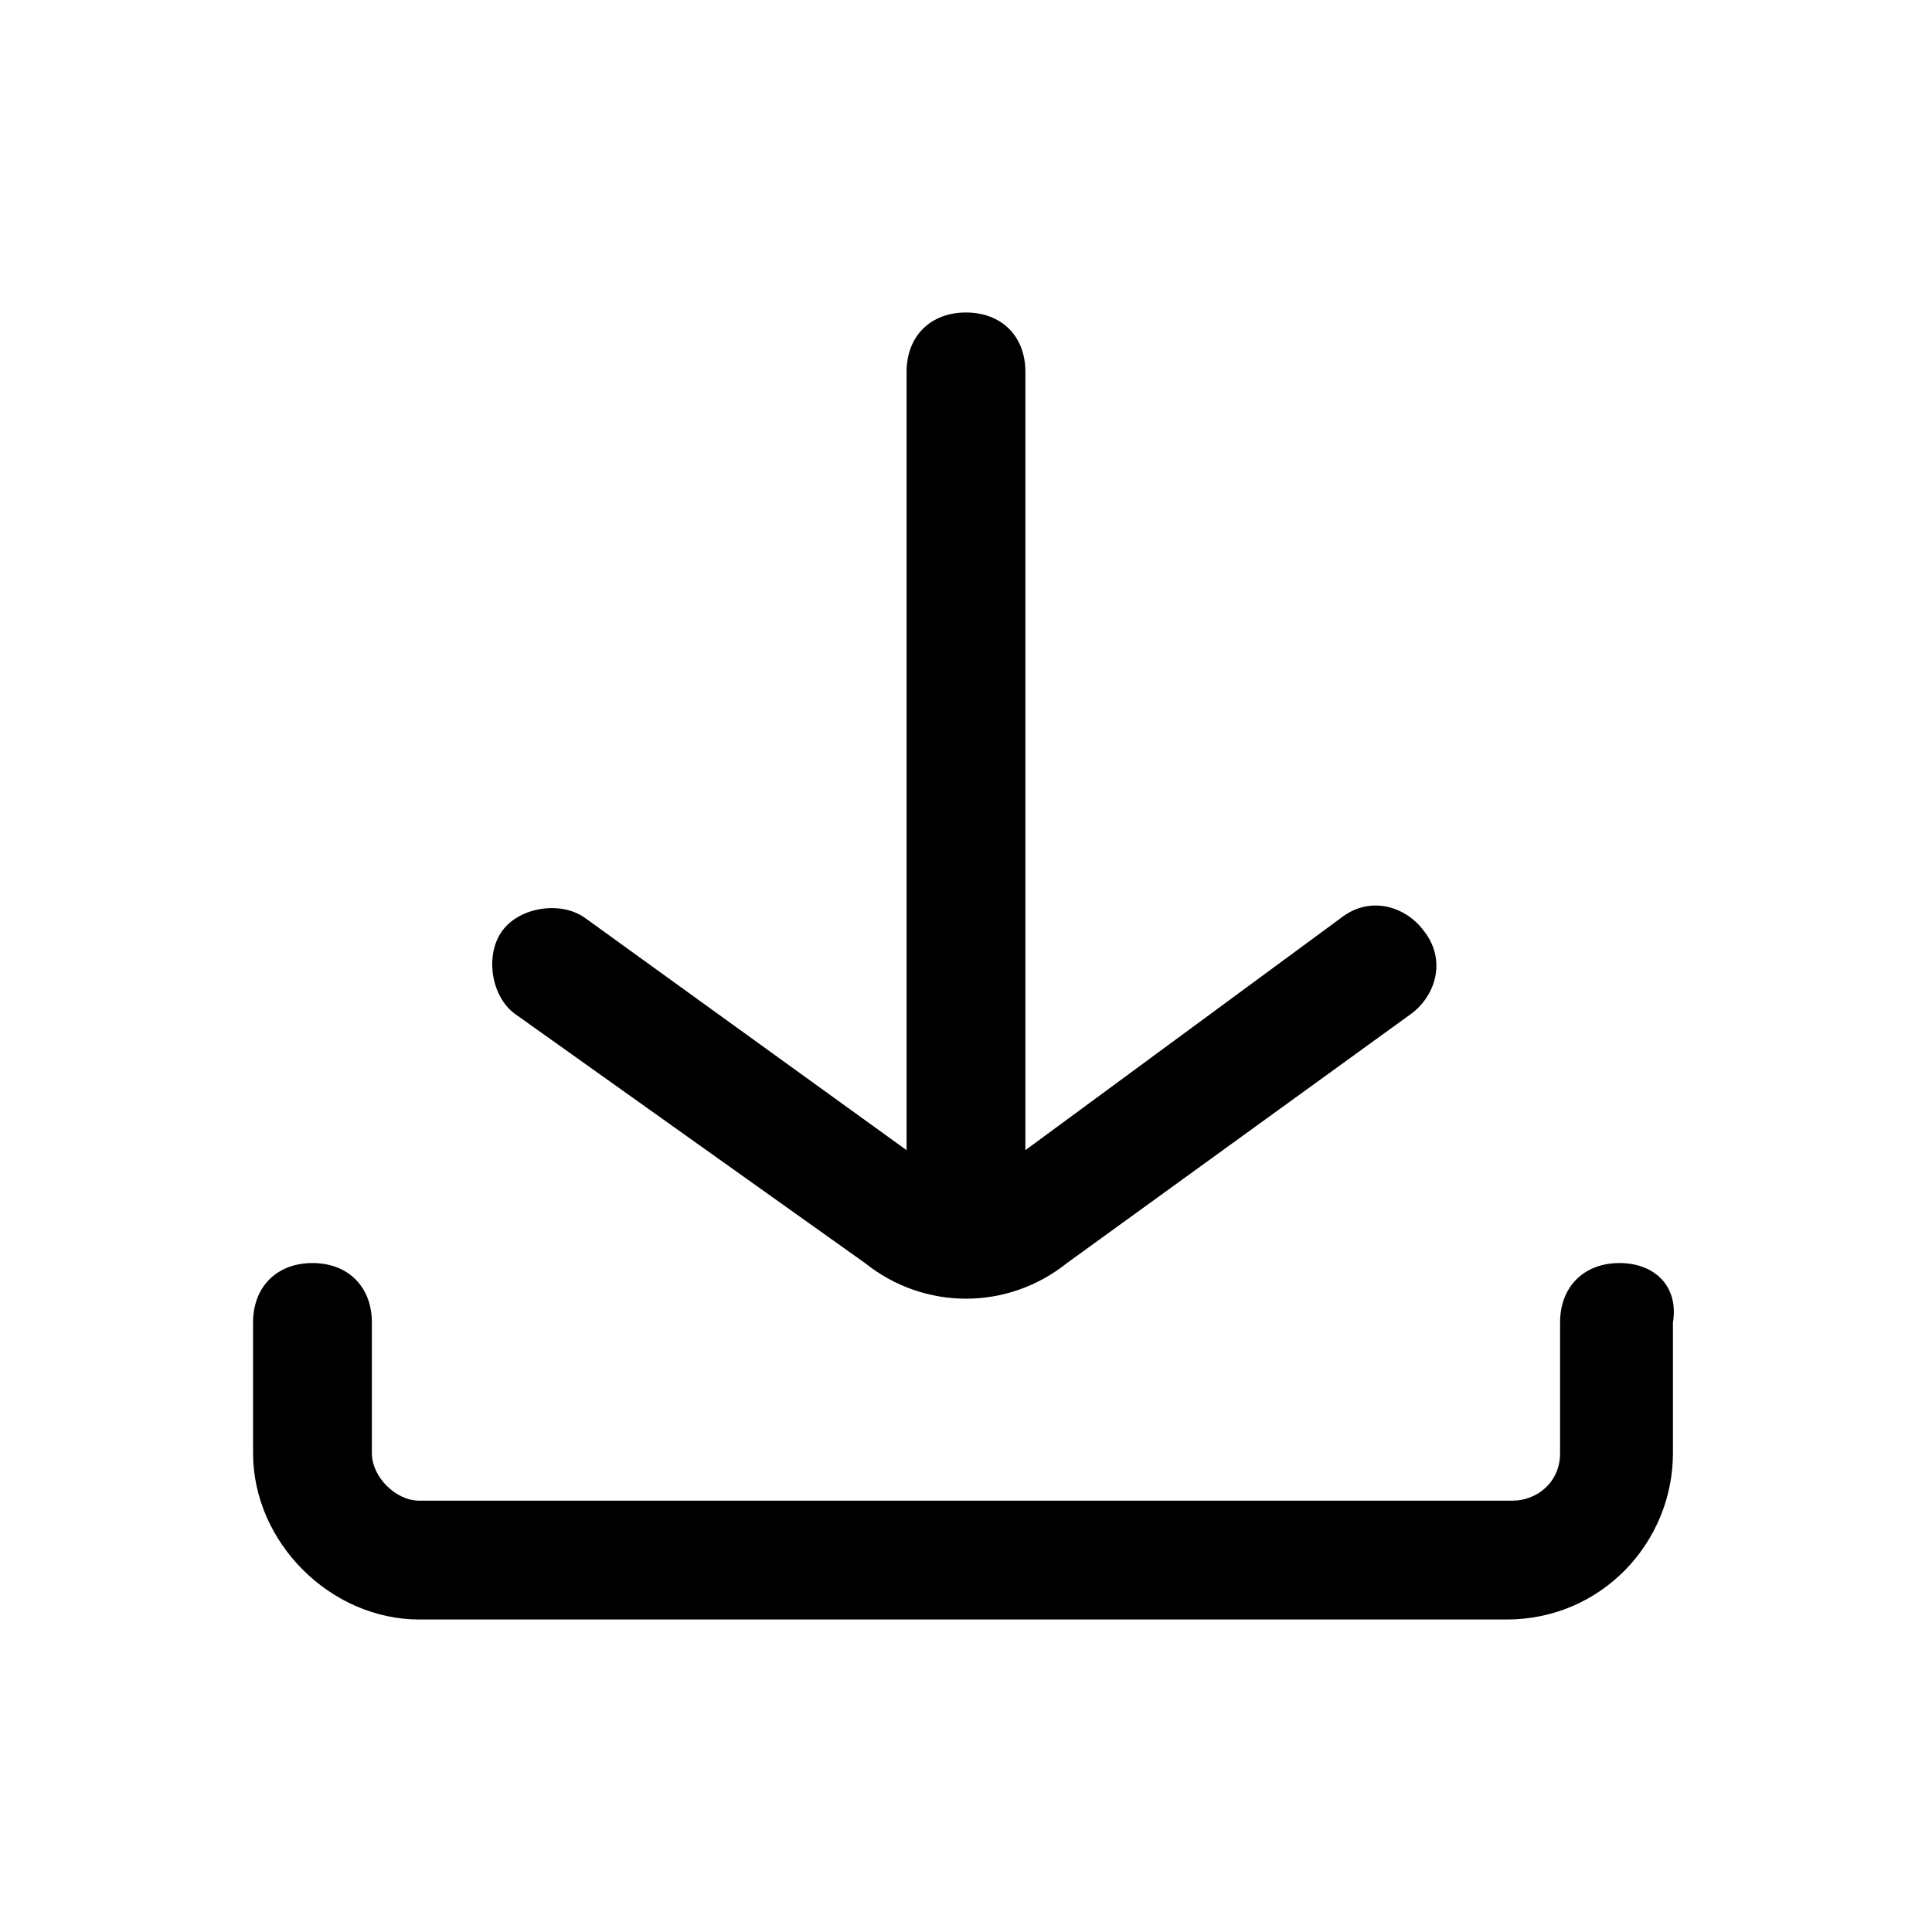
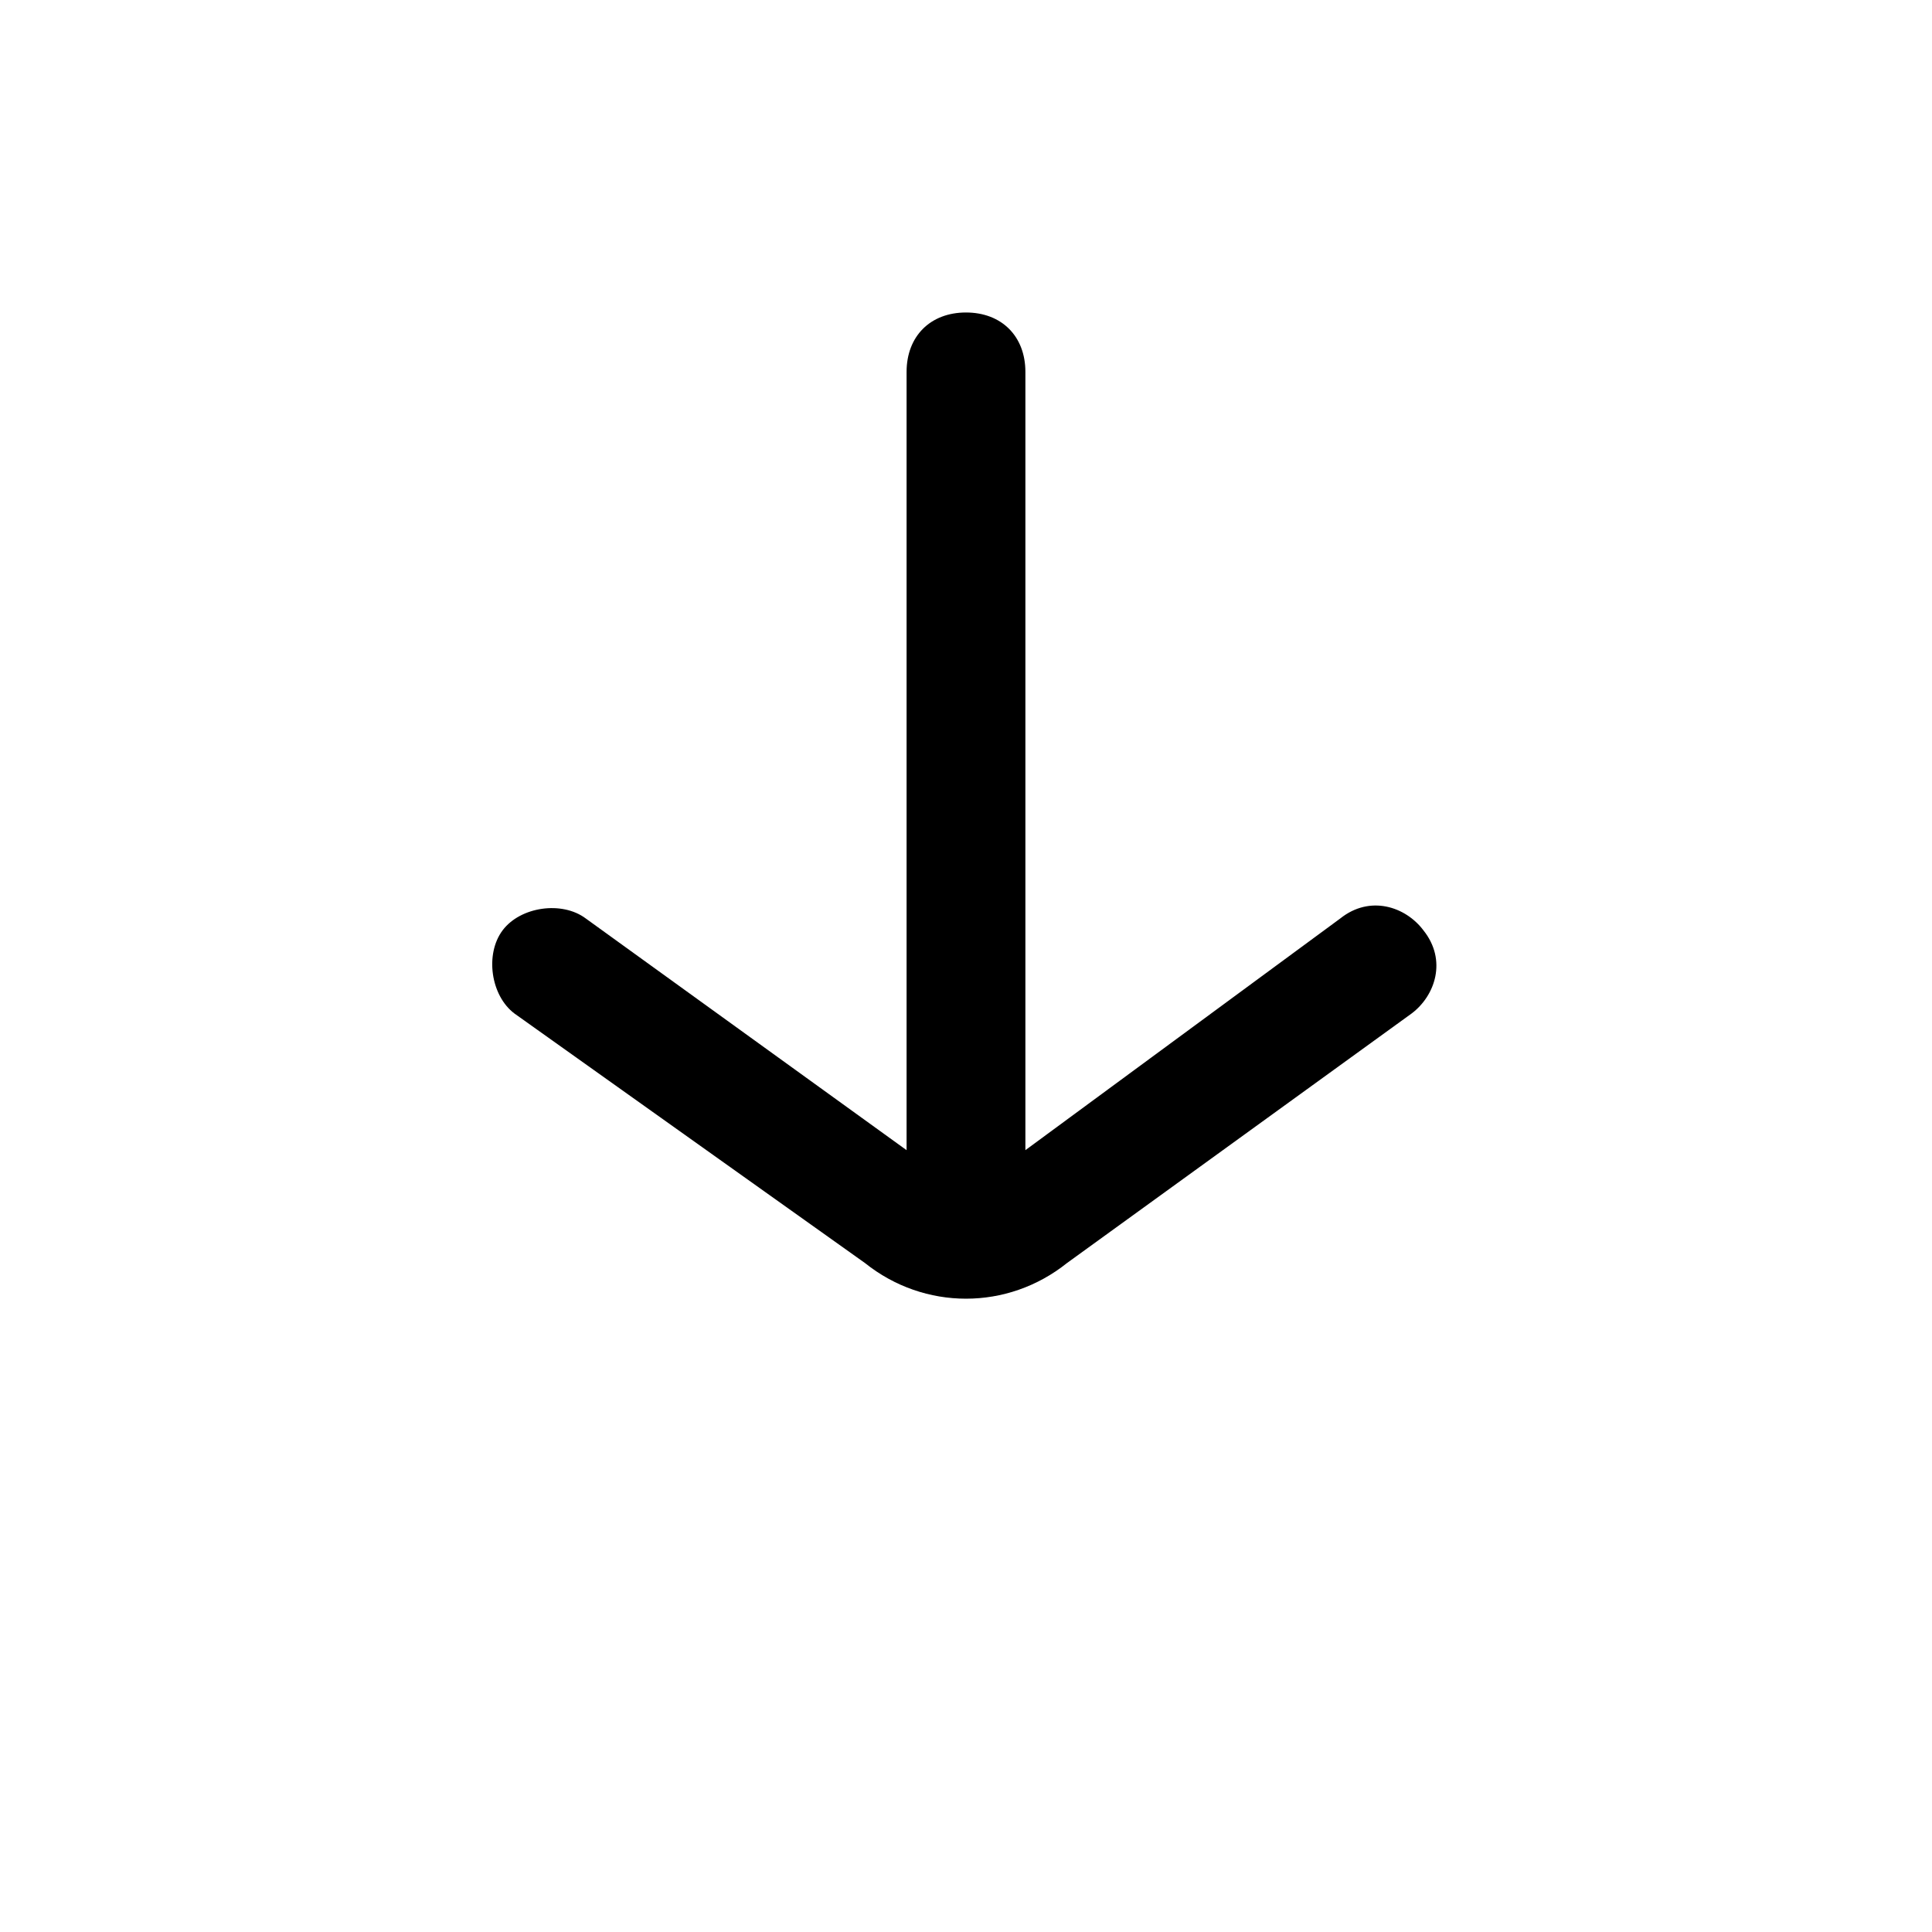
<svg xmlns="http://www.w3.org/2000/svg" fill="#000000" width="800px" height="800px" version="1.1" viewBox="144 144 512 512">
  <g>
-     <path d="m573.18 478.72c-9.445 0-15.742 6.297-15.742 15.742v34.637c0 7.871-6.297 12.594-12.594 12.594l-289.7 0.004c-6.297 0-12.594-6.297-12.594-12.594v-34.641c0-9.445-6.297-15.742-15.742-15.742-9.445 0-15.742 6.297-15.742 15.742v34.637c-0.004 23.617 20.465 44.086 44.078 44.086h288.12c25.191 0 44.082-20.469 44.082-44.082v-34.641c1.574-9.445-4.723-15.742-14.168-15.742z" />
    <path d="m373.23 478.72c7.871 6.297 17.32 9.445 26.766 9.445s18.895-3.148 26.766-9.445l91.316-66.125c6.297-4.723 9.445-14.168 3.148-22.043-4.723-6.297-14.168-9.445-22.043-3.148l-83.445 61.402v-206.25c0-9.445-6.297-15.742-15.742-15.742s-15.742 6.297-15.742 15.742v206.25l-85.02-61.402c-6.297-4.723-17.32-3.148-22.043 3.148-4.723 6.297-3.148 17.32 3.148 22.043z" />
  </g>
</svg>